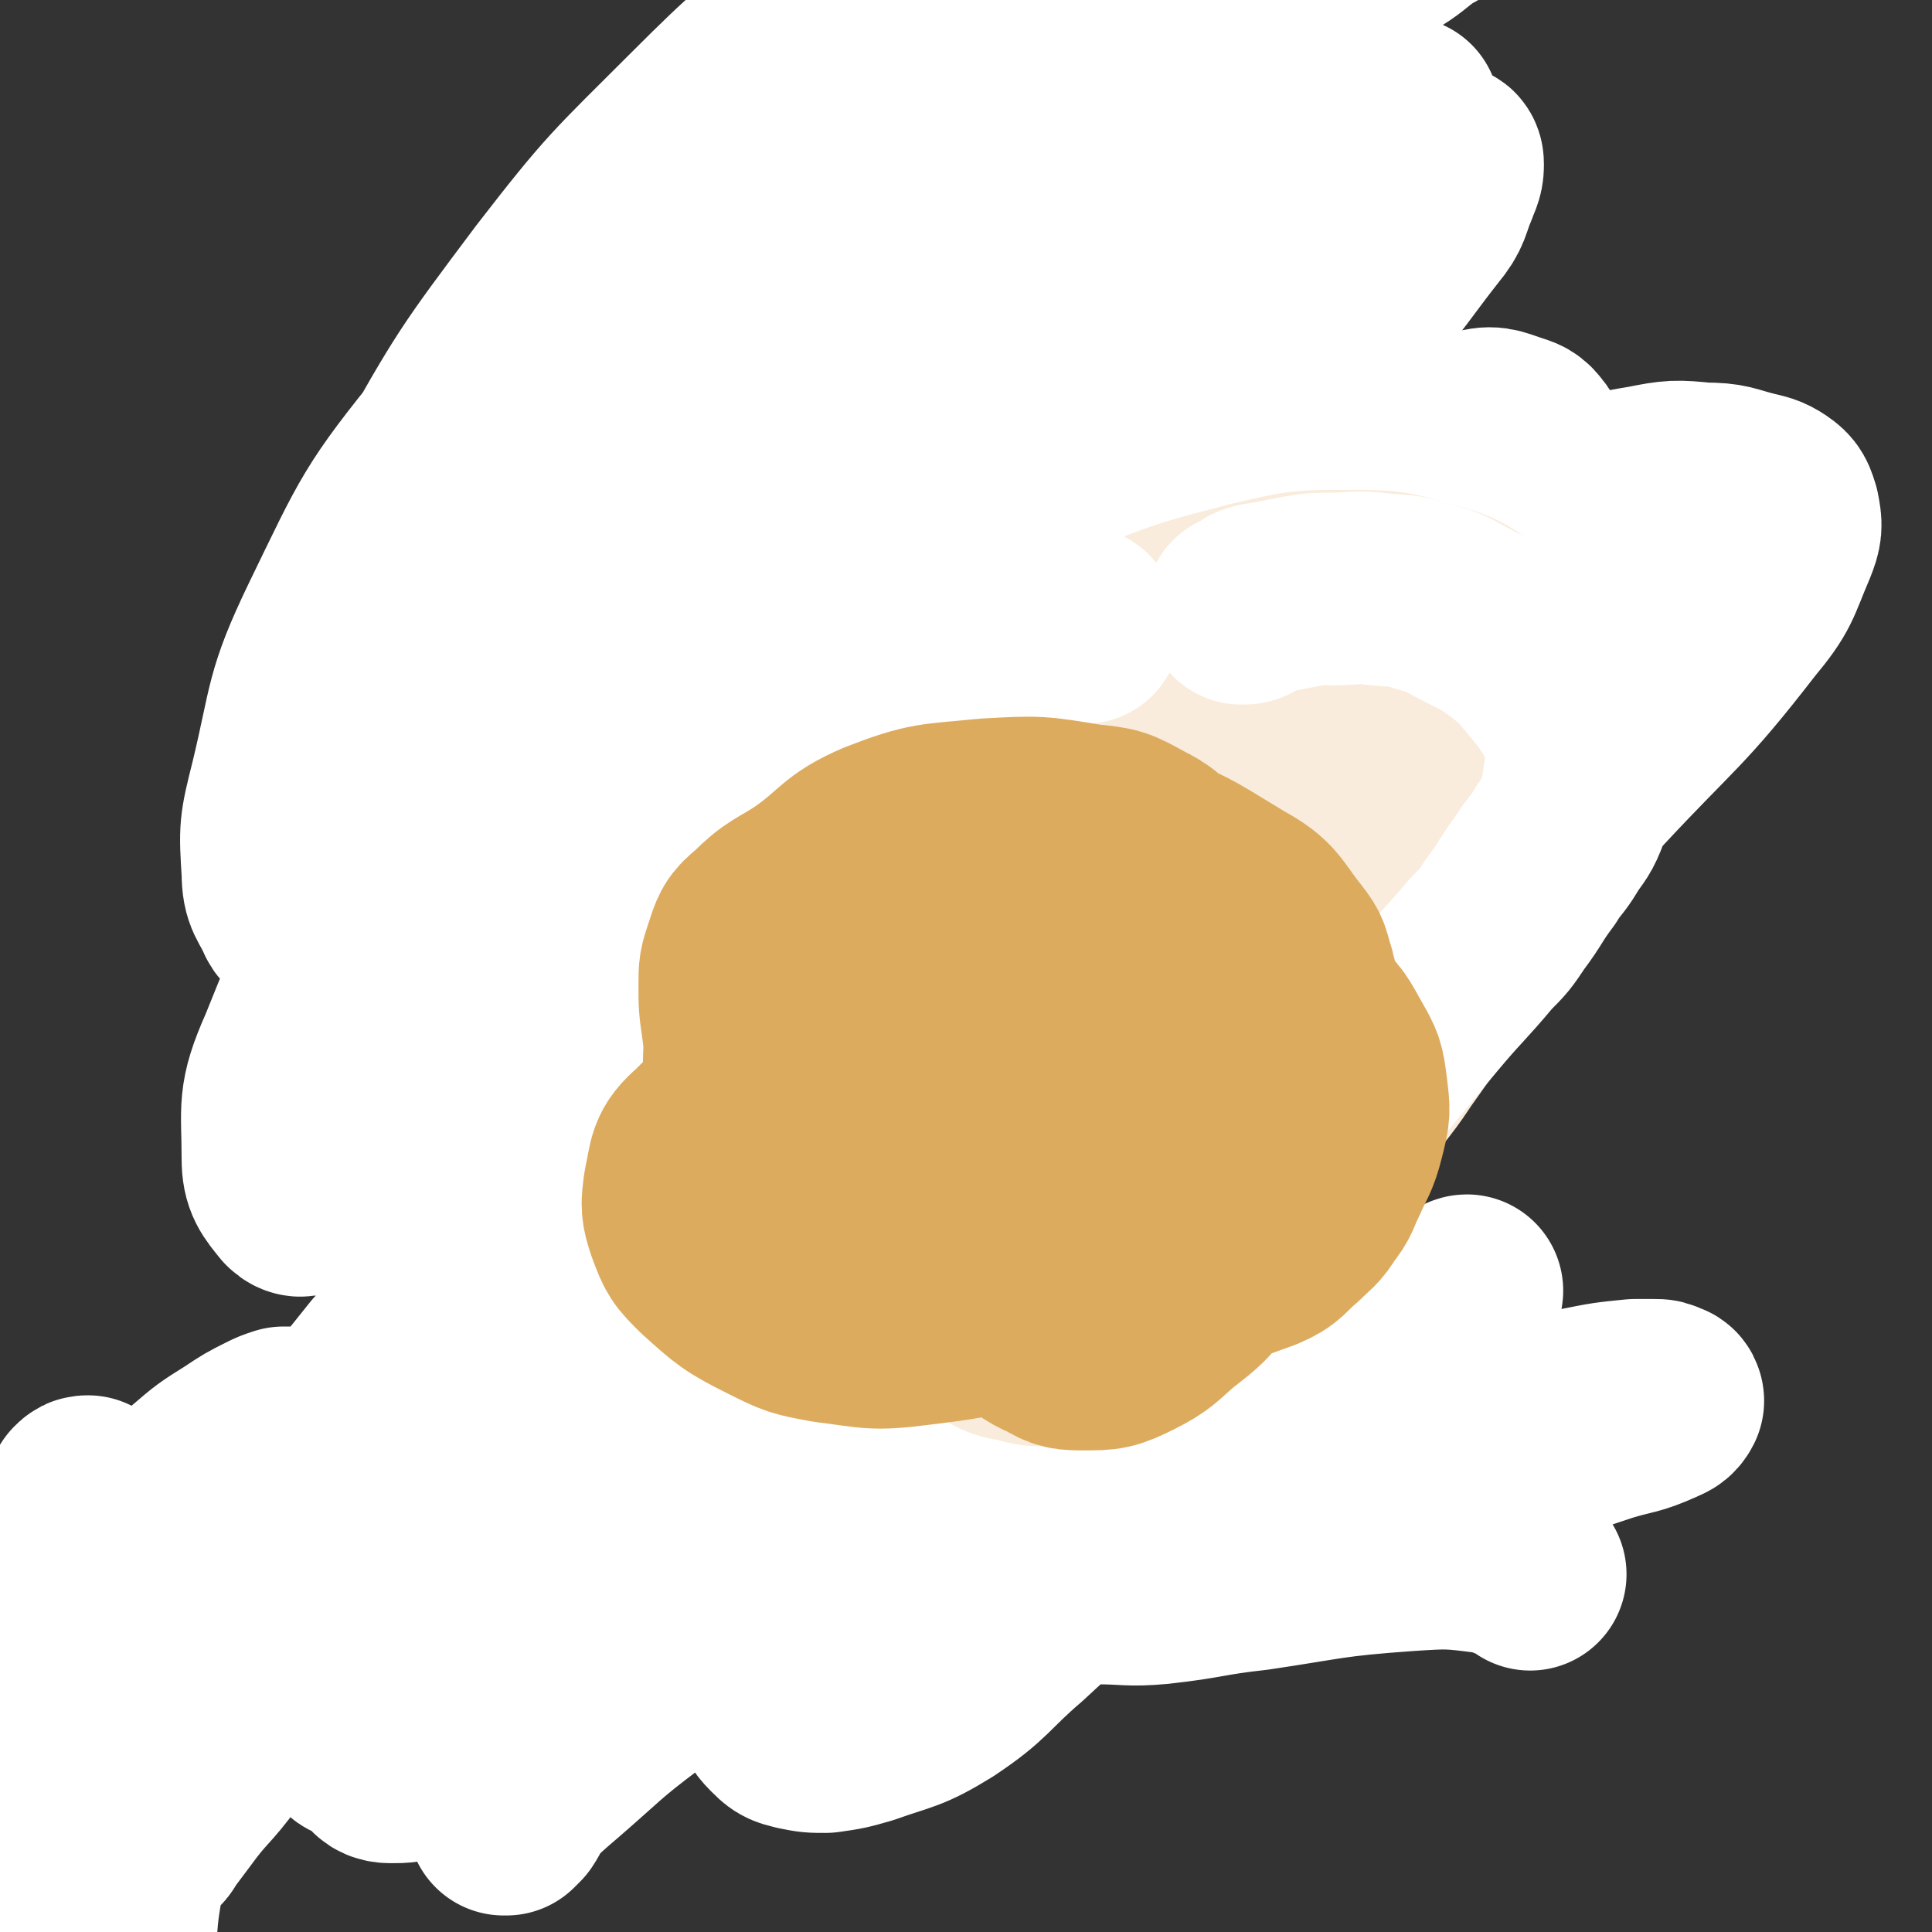
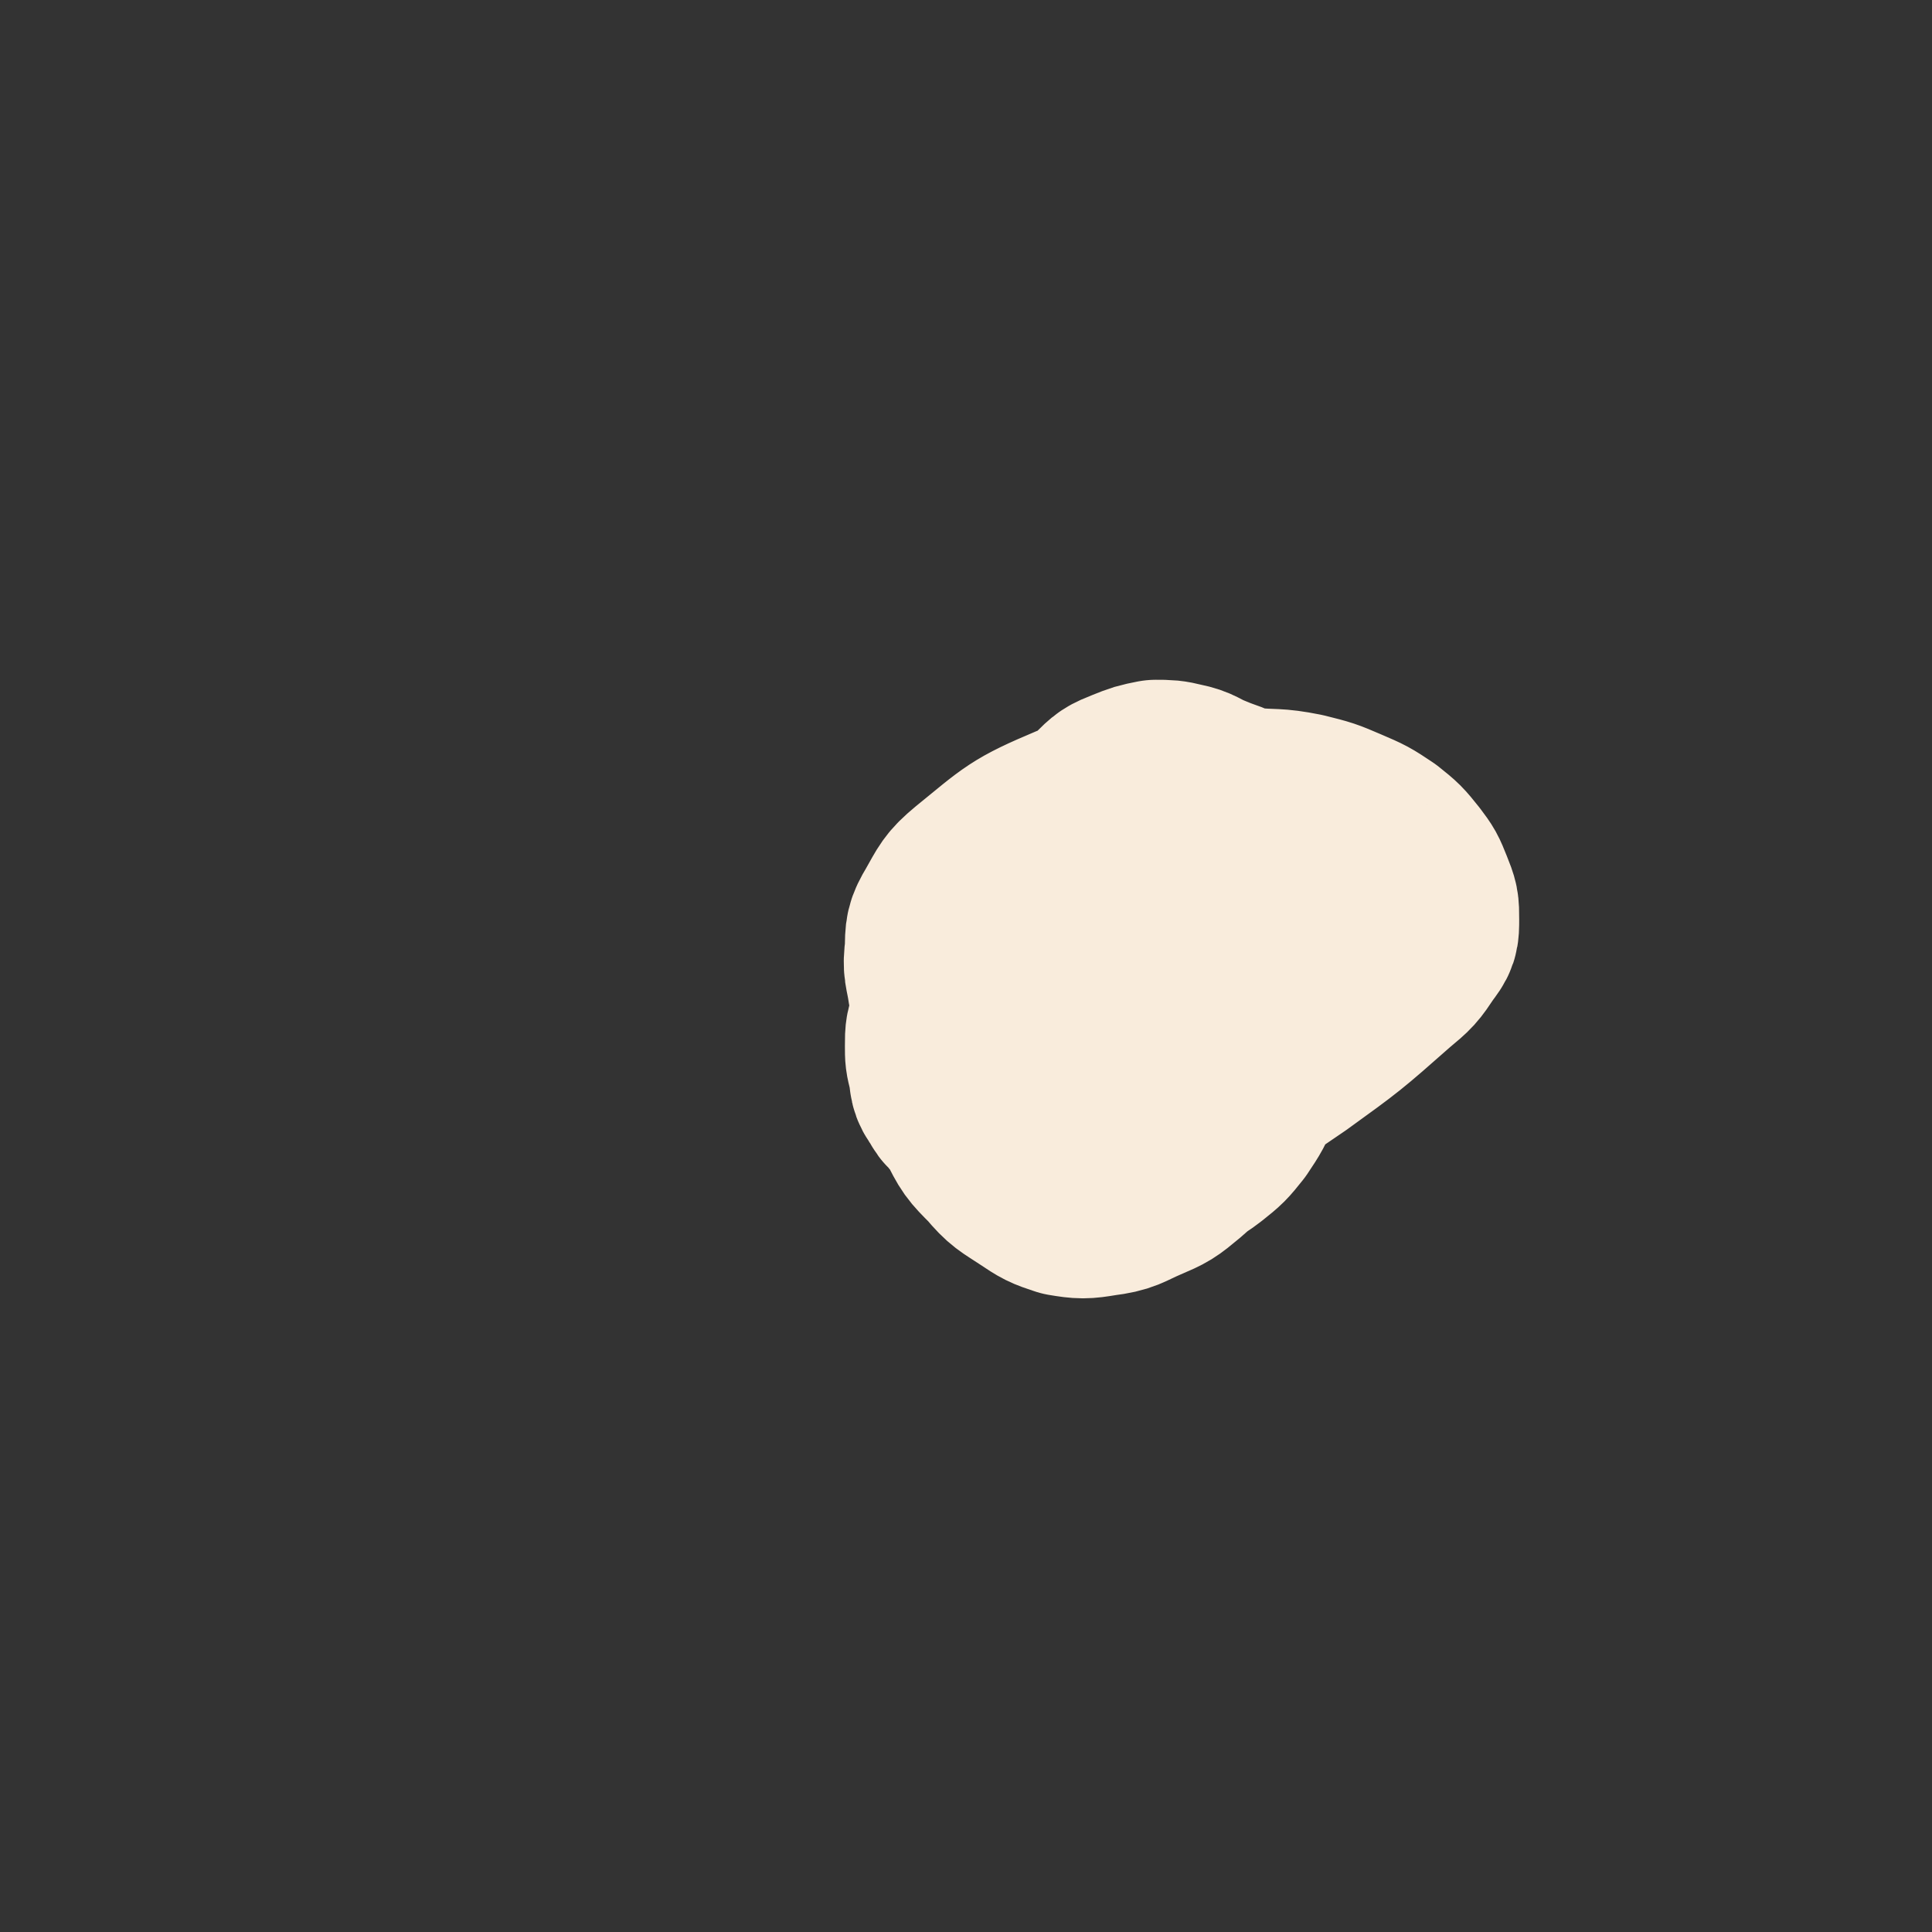
<svg xmlns="http://www.w3.org/2000/svg" viewBox="0 0 702 702" version="1.1">
  <rect x="0" y="0" width="702" height="702" fill="#333333" stroke="none" />
  <g fill="none" stroke="#FFFFFF" stroke-width="70" stroke-linecap="round" stroke-linejoin="round">
-     <path d="M556,572c-1,-1 -1,-1 -1,-1 -1,-1 -1,-1 -1,-1 -1,-1 -1,0 -3,-1 -4,-1 -4,-3 -9,-3 -15,-2 -16,-2 -31,-1 -28,2 -28,3 -55,7 -18,2 -17,3 -35,5 -11,1 -11,0 -23,0 -4,0 -5,0 -9,0 -1,0 -2,-1 -2,-1 0,0 1,0 2,0 5,-1 4,-2 9,-3 14,-4 15,-3 29,-7 29,-9 29,-10 58,-19 28,-9 28,-8 56,-16 21,-6 21,-6 42,-13 10,-3 10,-2 19,-6 2,-1 3,-1 4,-3 0,0 0,-1 -1,-1 -2,-1 -2,-1 -4,-1 -3,0 -4,0 -7,0 -10,1 -10,1 -20,3 -29,7 -29,7 -58,16 -26,9 -26,9 -51,20 -19,9 -19,9 -38,19 -4,2 -5,3 -8,6 -1,1 -1,2 0,2 1,0 2,0 3,-1 3,-1 3,-1 6,-3 4,-3 4,-3 8,-6 9,-9 9,-9 18,-18 18,-18 19,-18 37,-36 7,-6 6,-7 13,-13 5,-5 5,-5 11,-10 4,-4 5,-4 9,-8 3,-3 3,-3 6,-6 2,-1 2,-3 3,-3 0,0 0,1 -1,2 -2,2 -2,2 -5,4 -11,7 -11,7 -22,13 -30,18 -31,17 -61,36 -24,15 -24,15 -47,32 -16,12 -15,13 -31,25 -4,4 -5,3 -9,7 -1,1 -2,2 -2,3 0,0 1,0 2,-1 3,-1 3,-1 6,-3 6,-4 6,-5 11,-10 12,-13 12,-13 24,-27 15,-18 15,-19 30,-37 12,-13 12,-13 24,-26 8,-9 9,-8 17,-17 4,-4 4,-5 8,-9 2,-2 2,-2 5,-4 1,-1 2,-2 3,-2 1,0 0,1 0,2 -1,3 -1,3 -2,5 -2,5 -2,5 -5,9 -9,12 -10,12 -19,24 -15,19 -14,20 -30,38 -14,16 -14,16 -29,31 -15,15 -15,14 -30,28 -14,12 -13,14 -28,24 -13,8 -14,7 -28,12 -7,2 -7,2 -14,3 -5,0 -5,0 -10,-1 -4,-1 -4,-1 -7,-4 -3,-3 -3,-4 -4,-8 -2,-6 -3,-6 -3,-13 -1,-7 0,-7 1,-14 2,-8 2,-8 5,-16 4,-8 3,-9 9,-16 8,-11 9,-11 19,-21 16,-15 16,-15 34,-28 11,-8 12,-8 24,-14 13,-7 13,-7 27,-13 12,-6 12,-6 25,-12 11,-6 11,-6 23,-11 5,-2 5,-2 10,-4 2,-1 2,-1 5,-1 0,0 1,0 1,0 0,1 -1,1 -2,2 -2,2 -2,3 -4,4 -12,8 -13,6 -25,14 -39,26 -40,26 -78,53 -33,24 -32,25 -64,49 -26,19 -27,18 -53,38 -16,12 -16,13 -31,26 -7,6 -7,6 -13,12 -3,3 -3,3 -5,6 -1,1 -1,1 -1,2 0,0 1,0 1,0 1,-1 1,-1 2,-2 2,-3 2,-4 4,-7 5,-8 5,-8 10,-15 12,-17 12,-17 25,-33 19,-23 19,-23 39,-45 15,-16 15,-16 32,-31 14,-13 14,-13 30,-25 13,-10 13,-9 27,-18 10,-6 10,-5 20,-11 5,-3 5,-3 10,-7 4,-3 4,-3 8,-6 3,-2 3,-3 6,-5 1,-1 2,0 2,-1 0,0 0,-1 -1,-1 -1,0 -2,0 -3,1 -6,2 -6,2 -11,4 -22,10 -22,8 -43,20 -51,28 -51,28 -100,60 -30,20 -30,20 -58,44 -19,16 -18,18 -35,36 -6,6 -6,6 -10,13 -2,3 -2,4 -1,7 1,2 2,3 5,3 5,0 5,0 10,-2 9,-4 10,-5 18,-11 27,-20 26,-22 53,-42 45,-34 44,-35 90,-67 31,-21 32,-19 64,-38 21,-12 21,-11 42,-23 12,-7 12,-7 24,-14 4,-3 5,-2 9,-5 3,-1 3,-1 5,-3 1,-1 1,-2 1,-2 0,0 0,1 -1,1 -3,2 -3,2 -7,3 -16,7 -16,6 -32,13 -51,24 -52,23 -101,50 -42,24 -41,26 -82,52 -31,20 -32,18 -61,40 -17,13 -15,15 -30,29 -5,5 -5,5 -10,9 -2,1 -2,2 -4,2 -1,0 -2,0 -2,-1 0,-2 1,-3 2,-5 3,-7 3,-7 7,-13 13,-19 12,-20 27,-37 30,-33 30,-34 63,-64 31,-28 32,-28 66,-53 28,-21 27,-22 57,-39 21,-13 22,-11 45,-21 14,-6 15,-6 29,-12 10,-4 9,-5 19,-8 6,-2 6,-1 12,-2 2,0 2,-1 3,-1 0,0 0,1 0,1 -1,1 -1,1 -2,2 -6,4 -6,4 -13,7 -27,14 -27,13 -54,28 -51,29 -51,29 -102,59 -40,23 -40,22 -79,46 -25,16 -25,16 -48,34 -12,10 -12,10 -23,21 -4,4 -3,4 -6,8 -1,2 -1,2 -3,3 0,0 -1,0 -1,-1 0,-1 0,-1 1,-2 1,-2 2,-2 3,-4 4,-6 3,-6 7,-12 13,-19 11,-20 26,-37 29,-33 29,-33 61,-62 28,-25 29,-24 60,-47 27,-20 27,-21 56,-38 22,-13 23,-11 46,-21 14,-6 15,-5 29,-11 9,-4 9,-4 18,-9 3,-2 3,-2 5,-4 0,0 0,-1 0,-1 -1,0 -1,1 -2,1 -3,2 -3,2 -7,3 -14,6 -15,5 -29,12 -45,24 -46,23 -89,50 -39,25 -39,25 -76,53 -31,24 -32,23 -60,51 -23,23 -22,25 -42,51 -17,22 -17,22 -33,45 -11,16 -10,16 -21,32 -8,11 -9,10 -17,21 -3,4 -3,4 -6,8 -1,1 -1,2 -2,3 0,0 0,0 0,0 0,-1 0,-1 0,-2 0,-1 0,-2 0,-3 -1,-2 -1,-2 -2,-4 -2,-4 -1,-5 -3,-9 -3,-6 -3,-6 -6,-12 -3,-6 -3,-6 -6,-13 -3,-6 -3,-6 -6,-13 -2,-5 -2,-5 -3,-11 -1,-6 -1,-6 -1,-13 -1,-8 -1,-8 -1,-16 0,-8 0,-8 1,-16 0,-5 0,-5 1,-9 0,-2 0,-2 1,-4 1,-1 1,-1 2,-1 3,2 3,2 5,5 4,7 5,7 7,14 5,15 6,15 7,30 2,26 0,27 -1,53 -1,16 -1,16 -3,31 -1,13 -2,12 -3,25 -1,4 0,5 -1,9 0,3 0,3 -1,6 0,1 -1,1 -2,1 -1,0 -1,0 -2,-1 -2,-1 -2,-1 -3,-3 -2,-2 -2,-2 -3,-4 -2,-4 -2,-4 -3,-8 -2,-7 -2,-7 -2,-15 -1,-12 0,-12 0,-24 0,-16 0,-16 1,-31 1,-15 1,-15 4,-30 3,-13 3,-13 9,-25 5,-11 6,-11 13,-20 8,-10 8,-10 17,-18 7,-6 7,-6 15,-11 6,-4 6,-4 12,-7 2,-1 2,-1 5,-2 1,0 1,0 2,0 1,0 1,0 1,0 1,1 1,1 1,3 1,3 1,3 1,6 1,6 1,6 1,12 1,8 0,9 1,17 1,9 1,9 2,18 1,8 1,8 3,15 1,7 1,7 3,13 1,4 2,4 4,8 1,2 1,2 1,4 0,0 0,0 0,0 1,-1 1,-1 1,-2 1,-2 1,-3 2,-5 6,-11 5,-12 12,-22 22,-32 21,-34 46,-63 20,-23 22,-21 44,-42 16,-15 16,-15 33,-30 8,-8 8,-8 17,-15 4,-4 4,-3 8,-7 3,-3 3,-3 5,-6 3,-3 3,-3 5,-6 2,-2 3,-2 4,-5 0,-1 0,-2 -1,-3 -2,-2 -2,-2 -5,-2 -4,0 -5,0 -9,1 -10,2 -10,2 -20,6 -23,10 -23,10 -45,22 -27,16 -27,15 -52,34 -15,12 -14,13 -28,27 -4,5 -4,5 -8,10 -1,2 -3,3 -2,5 0,1 2,1 4,1 5,0 6,0 11,-1 14,-3 15,-1 28,-8 35,-19 37,-18 68,-44 34,-29 31,-32 61,-65 29,-32 29,-32 57,-64 24,-28 26,-27 48,-57 17,-24 16,-25 29,-51 9,-18 6,-20 15,-38 6,-12 7,-11 14,-23 5,-8 4,-9 9,-17 2,-4 2,-4 5,-7 2,-2 2,-2 4,-4 2,-1 2,-2 4,-2 1,0 2,0 3,1 2,2 1,2 2,5 1,4 2,5 1,9 -3,17 -1,18 -8,34 -17,36 -18,36 -40,70 -26,41 -28,39 -55,79 -24,36 -24,37 -46,74 -15,25 -14,26 -29,51 -6,11 -7,10 -14,21 -2,2 -2,4 -3,5 0,0 0,-1 1,-2 3,-3 4,-2 7,-5 6,-5 6,-5 11,-11 15,-18 14,-18 28,-36 27,-35 27,-35 54,-69 25,-32 24,-33 50,-63 25,-28 25,-29 52,-54 21,-20 22,-19 45,-36 14,-11 14,-12 29,-20 11,-6 11,-6 23,-8 10,-2 11,-2 21,-1 9,0 9,1 17,3 4,1 5,1 8,3 3,2 3,3 4,6 1,5 1,6 -1,11 -6,14 -5,15 -15,27 -24,31 -26,30 -53,59 -23,24 -24,23 -48,47 -21,21 -20,22 -42,42 -15,14 -16,14 -32,27 -4,3 -4,3 -8,6 0,0 -1,0 -1,0 1,-3 1,-3 3,-6 3,-4 4,-4 6,-8 8,-13 6,-14 14,-27 22,-38 22,-39 46,-76 18,-26 18,-26 38,-51 12,-16 13,-16 26,-31 4,-4 4,-4 9,-8 2,-2 2,-2 5,-3 1,0 2,0 2,0 1,1 0,1 0,2 0,3 0,3 0,5 0,4 0,4 -1,7 -4,9 -4,9 -10,17 -22,31 -23,30 -46,60 -21,27 -21,27 -42,54 -17,21 -17,21 -35,42 -8,10 -8,10 -16,19 -2,2 -3,4 -4,4 -1,0 -1,-2 0,-3 1,-4 2,-4 4,-8 6,-11 6,-11 11,-22 16,-32 16,-32 31,-65 13,-26 12,-27 25,-53 11,-21 12,-21 23,-42 8,-14 8,-14 15,-28 2,-5 2,-5 3,-11 1,-3 1,-4 1,-7 0,-3 1,-4 -1,-6 -2,-3 -3,-3 -6,-4 -6,-2 -7,-3 -13,-1 -16,4 -17,5 -31,13 -45,27 -47,25 -88,57 -38,29 -38,31 -70,66 -30,33 -29,34 -55,71 -17,24 -16,26 -32,51 -8,12 -9,12 -16,24 -3,5 -3,5 -4,10 0,1 1,2 2,2 2,-1 2,-2 4,-4 5,-5 5,-4 9,-10 11,-18 11,-18 21,-37 28,-50 26,-51 55,-101 23,-39 23,-39 49,-77 21,-31 21,-30 44,-60 18,-23 17,-24 37,-46 15,-17 16,-16 33,-31 12,-11 13,-10 25,-20 3,-2 3,-4 6,-5 1,0 1,1 1,2 0,3 -1,4 -2,7 -3,7 -2,8 -7,14 -15,19 -14,21 -33,37 -41,35 -45,30 -86,64 -44,36 -44,37 -85,76 -36,35 -36,36 -70,73 -23,26 -24,25 -45,53 -12,16 -12,17 -22,35 -4,7 -3,8 -7,15 -1,2 -2,3 -2,3 0,0 1,-1 2,-3 2,-4 2,-4 4,-8 6,-12 7,-11 13,-23 21,-39 19,-40 41,-78 24,-43 23,-44 51,-84 25,-35 25,-35 55,-66 24,-25 26,-23 53,-45 22,-17 22,-17 45,-33 19,-13 21,-12 40,-25 14,-10 13,-11 27,-21 5,-4 5,-3 10,-7 1,-1 2,-2 2,-3 0,0 -1,0 -1,0 -4,2 -3,2 -7,4 -17,8 -18,6 -35,15 -64,36 -67,33 -127,75 -61,43 -61,43 -116,94 -43,40 -44,41 -79,87 -23,30 -24,31 -38,66 -8,18 -6,20 -6,39 0,7 2,9 6,14 2,2 3,1 6,0 4,-1 4,-2 7,-5 5,-5 5,-6 8,-12 9,-17 8,-17 16,-34 23,-49 21,-50 45,-98 24,-46 23,-47 51,-90 27,-42 27,-42 58,-80 22,-28 23,-28 49,-52 19,-18 20,-18 41,-33 19,-14 20,-14 40,-26 22,-13 22,-14 45,-25 17,-9 18,-8 36,-15 5,-2 6,-2 11,-2 1,0 2,0 2,1 0,2 0,2 -1,4 -1,2 -2,2 -4,3 -7,5 -7,6 -14,10 -28,17 -30,14 -57,32 -71,47 -74,44 -140,97 -46,37 -46,39 -85,84 -29,33 -31,33 -51,72 -14,26 -12,28 -17,57 -3,20 -2,20 1,40 1,11 3,11 7,22 1,3 1,3 3,5 1,1 1,2 2,1 1,-1 1,-2 1,-4 1,-3 1,-3 1,-7 1,-11 0,-11 2,-22 8,-38 7,-38 19,-75 13,-41 13,-41 31,-80 18,-38 18,-38 41,-73 19,-29 19,-29 42,-54 18,-20 18,-20 39,-37 18,-15 19,-14 38,-28 14,-11 14,-11 28,-22 11,-9 11,-8 21,-18 3,-3 3,-3 5,-7 1,-1 2,-2 1,-3 0,-1 -2,0 -3,0 -5,1 -5,1 -9,3 -27,12 -28,9 -53,25 -62,39 -64,38 -121,84 -45,37 -46,38 -83,83 -26,32 -26,34 -44,71 -13,27 -11,29 -18,58 -4,16 -4,16 -3,32 0,8 2,8 5,15 1,2 2,2 4,3 2,0 3,0 4,-1 2,-2 1,-2 2,-5 1,-4 1,-4 1,-8 1,-9 -1,-9 1,-18 5,-26 3,-27 12,-52 18,-46 18,-47 42,-90 22,-39 23,-39 51,-75 27,-34 28,-33 58,-65 20,-21 21,-21 42,-41 11,-10 10,-11 22,-20 3,-3 4,-2 8,-4 1,0 1,-1 1,-1 0,0 0,1 0,2 -1,1 -1,1 -2,2 -2,2 -2,2 -3,5 -2,3 -1,4 -3,7 -6,9 -6,9 -12,18 -22,29 -21,29 -44,57 -22,26 -23,26 -47,51 -23,25 -24,24 -47,49 -17,19 -17,19 -33,39 -10,13 -10,13 -19,26 -3,5 -2,5 -4,10 -1,2 0,3 -1,5 0,0 0,0 0,0 1,-1 1,-1 1,-2 1,-3 1,-3 2,-7 1,-6 0,-6 2,-12 3,-14 1,-15 8,-27 22,-39 22,-39 49,-75 24,-31 25,-31 53,-59 23,-23 23,-22 48,-42 17,-13 17,-14 37,-24 16,-8 17,-7 34,-12 14,-4 14,-5 29,-7 12,-2 13,-2 25,-2 6,0 6,0 11,2 4,1 4,1 8,4 4,3 5,3 8,8 3,5 3,6 4,12 1,6 0,7 -1,13 -2,7 -2,7 -5,14 -3,8 -4,7 -7,15 -3,7 -3,7 -5,14 -1,5 -1,5 -2,10 -1,3 -1,3 -1,7 0,3 0,3 0,6 0,3 0,3 1,5 0,2 0,2 1,4 0,2 0,2 1,3 1,2 1,2 2,4 2,3 1,3 3,6 2,3 3,2 6,5 2,2 2,2 4,5 1,1 1,1 2,3 1,1 1,2 1,3 1,2 1,2 1,3 1,2 0,2 1,3 1,2 1,1 2,3 1,3 0,4 1,7 1,4 1,4 2,8 1,4 0,4 1,8 1,5 1,4 2,9 1,4 0,4 1,8 0,4 1,3 1,7 0,3 0,4 0,7 0,3 -1,2 -1,5 0,2 0,2 0,4 0,3 0,3 0,5 0,2 0,2 0,3 0,2 0,2 0,4 0,3 0,3 0,5 0,4 0,4 0,7 0,5 0,5 -1,10 -1,6 -1,6 -2,11 -1,6 -2,6 -3,12 -2,7 -1,7 -3,14 -2,7 -2,7 -5,13 -2,7 -3,6 -5,13 -3,7 -2,7 -5,14 -2,6 -3,6 -5,12 -2,5 -1,6 -3,11 -1,5 -2,4 -3,9 -1,5 0,6 -1,11 0,4 0,4 -1,8 0,4 0,4 -1,8 0,3 -1,3 -1,6 0,3 0,4 0,7 0,4 0,4 0,7 0,3 0,3 0,6 0,3 1,3 1,6 0,2 0,2 0,4 0,3 1,2 1,5 0,1 0,2 0,3 0,1 1,1 1,2 0,1 0,1 0,2 0,1 0,1 1,2 0,1 1,0 1,1 0,1 0,1 0,2 0,2 0,2 1,3 0,1 1,1 1,2 1,1 1,1 1,2 0,0 0,1 0,1 0,1 0,1 0,2 0,0 1,0 1,0 0,0 0,1 0,1 0,0 0,0 -1,0 0,0 -1,0 -1,0 0,0 0,-1 0,-1 0,0 0,0 -1,0 0,0 0,0 0,0 0,0 0,-1 0,-1 0,0 -1,0 -1,0 0,0 0,-1 0,-1 0,0 -1,0 -1,0 -1,0 0,0 -1,-1 0,0 0,0 -1,-1 0,0 0,-1 -1,-1 0,0 -1,0 -1,0 -1,0 0,-1 -1,-1 0,0 0,0 -1,0 0,0 0,0 -1,0 0,0 0,0 -1,0 0,0 0,0 -1,0 0,0 -1,0 -1,0 0,0 0,0 0,-1 0,0 0,-1 0,-1 0,0 0,0 -1,0 0,0 0,0 0,0 0,0 0,0 0,0 -1,-1 0,0 0,0 0,0 0,0 0,0 0,0 0,0 0,0 -1,-1 0,0 0,0 0,0 0,0 0,0 0,0 0,0 0,0 -1,-1 0,0 0,0 0,0 0,0 0,0 0,0 0,0 -1,0 0,0 0,0 0,0 0,0 0,0 -1,0 -1,0 -1,0 -2,0 0,0 0,0 -1,0 0,0 0,0 -1,0 0,0 0,0 -1,0 0,0 0,0 -1,0 0,0 0,0 -1,0 0,0 0,0 -1,0 0,0 0,0 -1,0 0,0 0,0 -1,0 0,0 0,0 -1,0 0,0 0,0 -1,0 0,0 0,0 -1,0 0,0 0,0 -1,0 0,0 0,0 0,0 0,0 0,0 0,0 -1,-1 0,0 0,0 0,0 0,0 0,0 0,0 0,0 0,0 -1,-1 0,0 0,0 0,0 0,0 0,0 0,0 0,0 0,0 -1,-1 0,0 0,0 0,0 0,0 0,0 0,0 0,0 0,0 -1,-1 0,0 0,0 0,0 0,0 -1,0 0,0 0,0 0,0 0,0 0,0 0,0 -1,-1 -1,0 -1,0 0,0 -1,0 -1,-1 0,0 0,-1 0,-1 0,0 0,0 -1,0 0,0 0,0 -1,0 0,0 0,0 -1,0 0,0 -1,0 -1,0 0,0 0,-1 0,-1 0,0 -1,0 -1,0 -1,0 -1,0 -1,-1 0,0 0,-1 0,-1 0,0 -1,0 -1,0 0,0 1,0 1,0 0,0 0,-1 0,-1 0,0 1,0 1,0 0,0 -1,0 -1,0 0,0 0,-1 0,-1 0,0 -1,0 -1,0 0,0 0,-1 0,-1 0,0 -1,0 -1,0 0,0 1,0 1,0 0,0 0,0 -1,0 0,0 0,0 -1,0 0,0 0,0 0,0 0,0 0,0 0,0 -1,-1 0,0 0,0 0,0 0,0 0,0 0,0 0,0 -1,0 0,0 0,0 0,0 0,0 0,0 0,0 -1,-1 0,0 0,0 0,0 0,0 0,0 0,0 0,0 0,0 -1,-1 0,-1 0,-1 0,0 0,0 0,-1 0,0 0,0 0,0 0,0 0,0 0,0 -1,-1 0,0 0,0 0,0 0,0 0,0 0,0 0,0 0,0 -1,-1 0,0 0,0 0,0 0,0 0,0 0,0 0,0 0,0 -1,-1 0,0 0,0 0,0 0,0 0,0 1,0 1,0 2,0 1,0 1,0 2,0 2,0 2,0 3,1 3,1 2,2 5,3 2,1 2,1 4,2 2,1 2,0 4,1 2,1 2,1 3,2 0,0 0,1 0,1 -1,0 -1,0 -2,-1 -1,0 -1,0 -2,-1 -1,0 -1,0 -2,-1 -1,-1 0,-1 -1,-2 0,-1 0,-1 -1,-2 0,-1 -1,0 -1,-1 -1,-1 0,-1 -1,-2 0,-1 -1,0 -1,-1 -1,-1 0,-1 -1,-2 -1,-1 -1,-1 -2,-2 0,0 0,-1 -1,-1 -1,0 -1,0 -2,0 0,0 0,-1 0,-1 0,-1 -1,0 -1,-1 0,0 0,-1 0,-1 0,-1 -1,0 -1,-1 0,0 0,-1 0,-1 0,-1 0,0 -1,-1 0,0 -1,0 -1,-1 0,0 0,-1 0,-1 0,-1 0,-1 1,-1 1,-1 1,0 2,-1 1,0 0,-1 1,-1 1,-1 1,0 2,-1 0,0 0,0 0,0 1,0 1,0 2,-1 0,0 0,0 0,-1 0,0 0,-1 0,-1 0,-1 1,0 1,-1 0,0 0,0 0,0 0,0 0,0 0,-1 0,0 0,0 0,0 1,0 1,0 1,0 0,0 0,1 0,1 0,0 0,0 0,0 0,0 0,0 0,-1 0,0 0,0 0,0 0,0 0,0 0,0 -1,-1 0,0 0,0 0,0 0,1 0,1 0,1 1,1 1,1 1,1 0,1 1,1 0,0 1,0 1,0 1,0 1,0 1,0 0,0 0,0 0,-1 0,0 0,0 0,-1 0,0 0,-1 0,-1 0,0 0,0 -1,0 0,0 0,0 -1,0 0,0 0,0 -1,0 0,0 0,0 -1,0 0,0 0,0 -1,0 0,0 0,0 -1,0 0,0 0,0 -1,0 0,0 0,0 -1,0 0,0 0,0 -1,0 0,0 0,0 -1,0 0,0 0,0 0,0 -1,0 -1,0 -2,0 0,0 0,0 0,0 -1,0 -1,0 -2,0 0,0 0,0 0,0 0,0 0,0 0,0 -1,-1 0,0 0,0 0,0 0,0 0,0 0,0 0,0 0,0 -1,-1 0,0 0,0 0,0 0,0 -1,0 0,0 0,0 -1,0 0,0 0,0 0,0 0,0 0,0 0,0 -1,-1 0,0 0,0 0,0 0,0 0,0 0,0 0,0 0,0 -1,-1 0,0 0,0 0,0 0,0 0,0 0,0 0,0 0,0 -1,-1 0,0 0,0 0,0 0,0 -1,0 0,0 0,0 0,0 0,0 0,0 0,-1 0,0 0,0 0,0 0,0 0,0 0,0 -1,-1 -1,0 -1,0 0,0 0,0 -1,0 0,0 -1,0 -1,0 0,0 0,0 0,-1 0,0 0,-1 0,-1 0,0 0,0 -1,0 0,0 0,0 0,0 0,0 0,0 0,0 -1,-1 -1,0 -1,0 0,0 0,0 0,0 0,0 0,0 0,0 -1,-1 0,0 0,0 0,0 0,0 0,0 0,0 0,0 0,-1 0,-1 0,-1 0,-2 0,-1 0,-1 0,-2 0,-1 0,-1 0,-2 1,-1 1,-1 2,-2 1,-1 1,-1 2,-2 0,-1 0,-1 0,-2 0,-1 0,-1 1,-1 0,0 1,0 1,0 1,0 1,0 1,0 0,0 0,-1 0,-1 0,0 1,0 1,0 0,0 0,-1 0,-1 0,0 1,0 1,0 0,0 0,0 0,0 0,0 0,-1 0,-1 0,0 1,0 1,0 0,0 0,0 0,0 1,0 0,-1 1,-1 2,0 2,0 4,0 2,0 2,0 4,0 1,0 1,-1 2,-1 1,0 1,0 2,0 1,0 1,0 2,0 1,0 1,0 2,0 1,0 1,-1 2,-1 1,0 1,0 2,0 1,0 1,0 2,-1 1,-1 1,-1 2,-2 2,-2 2,-1 4,-3 3,-2 2,-3 5,-5 4,-4 4,-3 8,-7 6,-5 5,-5 11,-10 8,-6 8,-6 16,-11 5,-3 6,-3 11,-6 4,-2 3,-2 7,-4 2,-1 2,0 4,-1 1,-1 1,-1 2,-2 1,-1 0,-1 1,-2 0,-1 1,0 1,-1 0,0 0,-1 0,-1 0,-1 1,0 1,-1 0,0 0,-1 0,-1 0,0 0,0 -1,0 0,0 0,0 0,0 0,0 0,0 -1,0 0,0 0,0 -1,0 0,0 0,0 0,0 0,0 -1,0 -1,0 -1,0 0,1 -1,1 0,0 0,0 -1,0 0,0 0,0 0,0 0,0 0,0 0,0 -1,-1 -1,0 -1,0 0,0 0,0 0,0 0,0 0,0 0,0 -1,-1 0,0 0,0 0,0 0,0 0,0 0,0 0,0 0,0 -1,-1 0,0 0,0 0,0 0,0 0,-1 0,0 0,0 0,-1 0,0 0,0 0,-1 0,0 0,-1 0,-1 0,-1 1,0 1,-1 0,0 0,-1 0,-1 0,0 1,0 1,0 0,0 0,0 0,-1 0,0 0,-1 0,-1 0,0 1,0 1,0 0,0 0,0 0,-1 0,0 0,0 0,-1 0,0 0,0 0,-1 0,0 0,0 0,0 0,0 0,0 0,0 -1,-1 0,-1 0,-1 0,0 0,0 0,0 0,0 0,-1 0,-1 0,0 1,0 1,0 0,0 0,0 0,0 0,0 0,0 0,0 -1,-1 0,-1 0,-1 0,0 0,0 0,0 0,0 0,0 0,0 -1,-1 0,0 0,0 0,0 0,0 0,-1 0,0 0,0 0,0 0,0 0,0 0,-1 0,0 0,0 0,0 0,0 0,0 0,0 -1,-1 0,0 0,0 0,0 0,0 0,-1 0,0 0,0 0,0 0,0 0,0 0,-1 0,0 0,0 0,0 0,0 0,0 0,0 -1,-1 0,-1 0,-1 0,0 0,0 0,0 0,0 0,0 0,0 -1,-1 0,0 0,0 0,0 0,0 0,0 0,0 0,0 0,0 -1,-1 0,0 0,0 0,0 0,0 0,0 0,0 0,0 0,0 -1,-1 0,0 0,0 0,0 0,0 0,0 0,0 0,0 0,0 -1,-1 0,0 0,0 0,0 0,0 0,0 0,0 0,0 0,0 -1,-1 0,0 0,0 0,0 0,0 0,0 0,0 0,0 0,0 -1,-1 0,0 0,0 0,0 0,0 0,0 0,0 0,0 0,0 -1,-1 0,0 0,0 0,0 0,0 0,0 0,0 0,0 0,0 -1,-1 0,0 0,0 0,0 0,0 0,0 0,0 0,0 0,0 -1,-1 0,0 0,0 0,0 0,0 0,0 0,0 0,0 0,0 -1,-1 0,0 0,0 0,0 0,0 0,0 0,0 0,0 0,0 -1,-1 0,0 0,0 0,0 0,0 0,0 0,0 0,0 0,0 -1,-1 0,0 0,0 0,0 0,0 0,0 0,0 0,0 0,0 -1,-1 0,0 0,0 0,0 0,0 0,0 0,0 0,0 0,-1 0,0 0,0 0,-1 0,0 0,0 0,-1 0,-1 0,-1 0,-2 0,0 0,0 0,-1 0,-1 0,-1 0,-2 0,-1 0,-1 0,-2 0,-1 0,-1 0,-2 1,-1 1,-1 2,-2 1,-1 2,-1 3,-2 2,-1 2,-2 4,-3 2,-2 3,-1 5,-3 2,-1 2,-1 4,-3 2,-1 2,-2 4,-3 1,-1 2,-1 3,-2 2,-1 2,-1 3,-2 2,-1 1,-2 3,-3 1,-1 1,0 2,-1 2,-1 2,-1 4,-2 2,-1 2,-1 3,-2 2,-1 1,-1 3,-2 2,-1 3,-1 5,-2 3,-1 3,-1 6,-3 2,-1 2,-1 4,-2 " />
-   </g>
+     </g>
  <g fill="none" stroke="#F9ECDC" stroke-width="70" stroke-linecap="round" stroke-linejoin="round">
    <path d="M412,325c-1,-1 -1,-1 -1,-1 -1,-1 -1,0 -2,0 -1,1 -2,0 -3,1 -3,1 -4,1 -6,3 -7,6 -7,6 -12,13 -5,7 -5,7 -8,15 -3,8 -3,8 -4,16 0,6 0,7 2,13 2,6 2,6 6,11 3,4 3,5 7,7 5,3 6,3 12,3 7,0 7,-1 14,-3 8,-3 8,-3 15,-7 7,-4 7,-4 14,-8 6,-4 7,-4 12,-9 5,-4 5,-5 8,-10 3,-5 3,-5 4,-11 1,-5 2,-5 1,-10 0,-4 -1,-4 -3,-8 -2,-4 -2,-5 -6,-7 -5,-4 -6,-3 -12,-5 -9,-2 -9,-4 -18,-3 -19,2 -20,2 -38,8 -19,7 -19,8 -36,18 -6,4 -5,5 -9,10 -3,4 -3,4 -5,9 -2,5 -2,5 -2,10 0,4 0,4 1,8 1,5 0,5 3,9 2,4 3,4 7,6 9,4 9,4 19,5 12,1 12,2 24,-1 19,-4 19,-6 38,-13 7,-2 7,-2 13,-5 5,-2 5,-2 9,-5 4,-3 5,-3 8,-6 3,-3 3,-3 5,-7 2,-4 3,-4 3,-9 1,-5 0,-6 -1,-11 -1,-5 -1,-5 -3,-9 -2,-3 -3,-3 -6,-5 -4,-2 -4,-2 -9,-3 -6,-1 -6,-1 -12,0 -10,1 -10,1 -19,3 -9,2 -9,2 -17,5 -6,2 -7,1 -12,5 -4,2 -4,3 -6,7 -1,3 0,4 0,7 0,4 0,4 1,8 1,5 1,5 3,9 2,6 2,6 4,11 2,6 2,6 5,11 3,6 3,6 6,11 2,4 2,4 5,7 3,3 3,3 6,4 3,1 3,1 6,1 3,0 3,-1 6,-2 4,-2 4,-2 8,-5 5,-4 5,-4 9,-9 4,-6 4,-6 7,-13 4,-9 5,-9 8,-19 3,-9 3,-9 5,-19 1,-9 1,-9 1,-18 0,-7 0,-7 -1,-14 -1,-5 -1,-6 -4,-10 -3,-4 -4,-3 -9,-5 -6,-2 -6,-2 -13,-3 -8,-1 -9,-2 -17,-1 -13,1 -14,0 -26,4 -19,6 -19,7 -36,17 -6,3 -5,4 -9,10 -3,5 -3,6 -5,12 -2,8 -2,8 -2,16 0,8 0,9 2,17 2,8 2,9 6,16 4,7 4,7 10,12 6,5 6,5 13,7 7,2 7,2 14,2 7,0 8,0 15,-2 8,-2 8,-3 15,-7 6,-4 6,-5 11,-10 6,-7 7,-7 12,-15 8,-11 8,-11 14,-23 4,-8 4,-8 7,-16 2,-8 2,-8 3,-17 0,-7 0,-8 -1,-15 -1,-5 -1,-6 -4,-10 -3,-4 -4,-4 -9,-6 -5,-3 -5,-3 -11,-4 -9,-2 -9,-2 -18,-1 -17,2 -18,0 -34,6 -19,8 -19,9 -35,22 -6,5 -6,6 -10,13 -3,5 -3,6 -3,12 -1,7 0,7 1,14 2,8 1,8 5,15 4,8 5,9 11,15 6,6 6,6 14,10 6,3 7,4 14,5 8,2 8,2 16,1 9,-1 9,-1 18,-4 8,-3 8,-3 16,-7 8,-4 8,-3 15,-8 6,-4 6,-4 10,-9 5,-6 4,-7 7,-14 3,-8 3,-8 4,-16 1,-8 1,-8 0,-16 -1,-8 -1,-9 -5,-16 -5,-7 -6,-7 -13,-12 -6,-5 -6,-6 -14,-8 -8,-3 -8,-2 -17,-2 -9,0 -9,-1 -18,1 -10,2 -11,2 -20,7 -11,5 -12,5 -21,13 -7,5 -7,6 -11,13 -5,8 -5,9 -7,18 -2,9 -1,9 0,18 1,8 1,8 4,15 3,6 3,6 8,11 5,5 5,5 12,8 6,2 7,3 13,2 11,-1 11,-2 22,-5 11,-4 11,-4 22,-9 11,-6 11,-6 21,-13 12,-8 12,-8 22,-18 5,-5 5,-5 8,-11 3,-4 4,-4 4,-9 1,-5 0,-5 -2,-10 -2,-6 -2,-6 -6,-11 -4,-6 -4,-6 -10,-11 -6,-5 -6,-5 -13,-9 -6,-4 -6,-3 -13,-6 -5,-2 -5,-3 -10,-4 -4,-1 -5,-1 -9,-1 -5,1 -5,1 -10,3 -5,2 -5,2 -9,6 -5,5 -6,5 -10,11 -5,7 -5,7 -9,15 -4,10 -4,10 -7,20 -3,11 -3,11 -4,22 -1,9 -1,10 0,19 1,9 2,9 4,17 2,7 2,7 4,13 2,4 1,5 4,8 2,3 2,3 5,4 4,1 4,1 8,0 7,-1 7,0 14,-3 10,-4 10,-4 20,-10 20,-12 20,-12 39,-25 18,-13 18,-13 35,-28 6,-5 6,-5 10,-11 3,-4 3,-4 3,-9 0,-5 0,-5 -2,-10 -2,-5 -2,-5 -5,-9 -4,-5 -4,-5 -9,-9 -6,-4 -6,-4 -13,-7 -7,-3 -7,-3 -15,-5 -10,-2 -10,-1 -20,-2 -9,0 -9,-1 -18,0 -8,0 -8,0 -16,2 -8,1 -8,1 -15,4 -7,3 -8,3 -14,7 -10,7 -10,7 -19,16 -7,6 -7,6 -12,14 -5,7 -6,8 -9,16 -3,9 -3,9 -4,18 -1,9 -1,10 1,19 2,9 2,10 6,18 4,8 4,8 10,14 5,6 6,6 12,10 6,4 6,4 12,6 6,1 7,1 13,0 8,-1 8,-2 15,-5 7,-3 7,-3 13,-8 7,-6 7,-7 13,-14 13,-16 14,-16 25,-33 10,-16 8,-17 17,-33 3,-6 3,-6 7,-11 2,-3 2,-3 4,-6 1,-2 1,-2 1,-4 0,-2 0,-2 -1,-4 0,-1 0,-1 -1,-1 0,0 0,0 -1,0 -1,0 -2,0 -3,0 -2,0 -2,0 -4,1 -1,0 -1,0 -2,1 -1,1 0,1 -1,2 -1,1 -1,0 -2,1 0,0 0,1 0,1 0,0 -1,0 -1,0 -1,0 -1,0 -1,1 0,0 0,1 0,1 0,0 -1,0 -1,0 0,0 0,1 0,1 0,1 1,1 1,1 " />
-     <path d="M528,339c-1,-1 -1,-2 -1,-1 -1,0 0,1 0,1 0,0 -1,0 -1,0 -1,0 -1,0 -1,1 -2,2 -2,2 -3,5 -1,3 -1,4 -2,7 -2,6 -2,6 -4,11 -4,9 -4,9 -9,17 -7,11 -8,11 -16,22 -6,7 -6,7 -12,14 -6,6 -6,7 -13,12 -7,5 -7,5 -14,9 -5,2 -5,2 -11,3 -5,1 -5,2 -10,2 -6,-1 -6,-1 -12,-4 -7,-3 -8,-3 -14,-8 -8,-7 -8,-7 -14,-16 -11,-15 -12,-15 -19,-32 -8,-20 -10,-20 -12,-41 -2,-18 -1,-19 3,-37 4,-17 5,-17 12,-34 4,-8 4,-8 9,-16 3,-5 3,-6 8,-10 8,-7 8,-8 18,-12 22,-9 23,-9 46,-15 17,-4 17,-4 34,-4 14,0 15,0 28,4 12,3 12,4 22,11 8,6 8,7 13,16 4,6 4,6 5,13 1,10 2,10 0,20 -5,24 -4,26 -14,48 -10,22 -13,21 -27,41 -14,20 -14,20 -29,40 -12,16 -11,17 -25,32 -12,14 -12,14 -27,26 -11,9 -12,10 -25,16 -13,5 -13,6 -27,6 -14,0 -15,-1 -29,-5 -14,-5 -15,-4 -27,-13 -12,-8 -14,-9 -21,-21 -7,-13 -6,-15 -8,-30 -2,-19 -1,-20 0,-39 2,-20 2,-20 6,-40 4,-16 4,-16 10,-31 3,-7 3,-7 8,-12 11,-10 12,-9 24,-17 13,-8 13,-9 27,-15 19,-8 19,-8 39,-13 18,-4 18,-5 36,-6 15,-1 16,-1 30,3 13,3 13,4 24,11 10,6 11,7 17,16 7,10 7,11 9,22 2,12 1,12 -1,24 -3,16 -2,17 -10,31 -11,20 -12,20 -27,38 -17,20 -18,19 -36,39 -16,17 -15,18 -32,35 -11,10 -11,11 -23,19 -7,5 -7,5 -15,7 -7,2 -8,2 -15,0 -7,-1 -7,-2 -13,-6 -7,-5 -7,-5 -13,-12 -12,-14 -14,-13 -22,-30 -10,-21 -10,-23 -14,-46 -3,-19 -2,-19 -1,-38 1,-10 1,-10 4,-20 3,-9 3,-10 8,-18 5,-9 6,-9 13,-17 7,-7 7,-8 16,-13 21,-12 21,-13 43,-21 12,-5 13,-4 25,-5 7,0 7,1 14,3 8,3 8,3 15,7 7,5 8,4 13,11 6,8 7,9 10,19 5,16 6,17 6,34 0,22 -2,23 -7,44 -4,16 -5,16 -12,31 -5,10 -6,10 -12,19 -3,5 -4,5 -7,10 -2,3 -1,4 -4,7 -2,2 -2,2 -5,3 -2,1 -2,0 -4,0 " />
  </g>
  <g fill="none" stroke="#FFFFFF" stroke-width="70" stroke-linecap="round" stroke-linejoin="round">
-     <path d="M394,228c-1,-1 -1,-1 -1,-1 -1,-1 0,0 0,0 0,0 0,-1 -1,-1 0,0 -1,0 -1,0 -1,0 0,-1 -1,-1 0,0 0,0 -1,0 0,0 -1,0 -1,0 -3,1 -3,1 -6,2 -5,2 -6,1 -11,3 -5,2 -5,3 -10,6 -5,3 -5,3 -10,7 -5,4 -4,4 -9,8 -4,4 -4,4 -9,7 -4,3 -4,3 -8,6 -4,3 -4,3 -7,7 -3,3 -3,3 -5,7 -3,4 -3,4 -5,9 -2,4 -2,4 -4,8 -2,3 -1,4 -3,7 -2,4 -2,4 -4,7 -2,4 -2,3 -4,7 -3,4 -3,4 -5,9 -2,4 -2,4 -4,9 -2,5 -3,5 -4,10 -2,6 -2,6 -2,13 0,7 0,7 1,14 1,7 0,7 2,13 2,7 3,7 7,13 4,7 5,7 10,13 5,5 5,5 10,10 7,5 7,5 14,10 7,5 7,4 14,9 6,4 6,4 12,8 6,4 5,4 11,8 6,3 6,4 12,6 6,2 6,2 12,3 6,2 6,3 12,3 7,1 7,0 14,-1 9,-2 9,-2 17,-5 8,-3 8,-3 15,-8 8,-5 8,-5 15,-12 7,-6 7,-7 13,-14 9,-11 9,-12 18,-23 15,-19 15,-19 30,-37 10,-12 11,-12 21,-24 5,-5 5,-5 9,-11 6,-8 5,-8 11,-16 3,-5 4,-5 7,-10 3,-5 4,-5 6,-10 2,-7 2,-7 3,-14 1,-6 1,-7 0,-13 -1,-7 -2,-7 -5,-13 -4,-6 -4,-6 -9,-12 -5,-6 -5,-6 -11,-11 -7,-5 -7,-5 -15,-9 -8,-4 -8,-5 -16,-7 -9,-3 -9,-2 -18,-3 -7,-1 -8,0 -15,0 -7,0 -7,0 -13,1 -5,1 -5,1 -10,2 -2,1 -3,0 -5,1 -1,0 -1,0 -2,1 -1,0 0,1 -1,1 -1,1 -1,1 -3,1 " />
-   </g>
+     </g>
  <g fill="none" stroke="#DCAB5E" stroke-width="70" stroke-linecap="round" stroke-linejoin="round">
-     <path d="M371,392c-1,-1 -1,-2 -1,-1 -1,0 -1,0 -2,1 -2,1 -2,0 -4,2 -2,2 -3,3 -4,6 -3,9 -5,9 -5,18 0,10 0,11 4,21 3,8 4,9 11,14 8,7 9,8 19,10 16,4 17,4 34,2 18,-2 18,-3 35,-9 7,-3 6,-4 12,-9 4,-4 5,-4 8,-9 4,-5 3,-5 6,-11 3,-7 4,-7 6,-15 2,-8 2,-8 1,-16 -1,-8 -1,-8 -5,-15 -4,-7 -4,-8 -10,-13 -6,-6 -7,-6 -15,-9 -11,-4 -12,-5 -23,-4 -20,1 -21,1 -39,7 -19,7 -19,7 -35,19 -9,7 -9,8 -15,18 -3,6 -2,7 -3,14 -1,10 -1,10 0,20 1,9 1,9 4,17 2,8 2,9 6,16 5,8 6,8 13,14 6,5 6,6 13,9 5,3 6,3 12,3 8,0 9,0 17,-4 8,-4 8,-5 15,-11 9,-7 9,-7 16,-16 9,-12 10,-12 16,-26 8,-20 9,-20 13,-41 2,-8 0,-9 -1,-17 -1,-8 -1,-8 -4,-15 -3,-6 -4,-7 -9,-11 -6,-4 -6,-4 -13,-6 -10,-3 -10,-4 -20,-3 -26,2 -27,0 -51,8 -40,13 -40,13 -77,33 -22,12 -23,13 -41,31 -7,6 -6,8 -8,17 -1,7 -1,8 1,14 3,8 3,8 9,14 10,9 11,10 23,16 10,5 10,5 21,7 16,2 16,3 32,1 25,-3 26,-4 50,-12 13,-4 12,-6 24,-12 12,-6 12,-5 23,-12 6,-4 5,-5 11,-9 11,-9 11,-8 22,-17 4,-4 5,-4 8,-8 4,-5 4,-5 6,-10 2,-5 2,-5 3,-11 1,-5 1,-6 0,-11 -1,-5 -1,-6 -5,-10 -5,-6 -5,-6 -12,-10 -7,-4 -8,-4 -16,-6 -11,-3 -12,-4 -23,-3 -14,1 -14,1 -27,6 -10,3 -10,4 -19,10 -9,6 -10,6 -17,15 -8,9 -8,9 -13,20 -4,9 -4,9 -5,19 -1,12 -2,12 0,24 1,7 2,7 5,14 2,5 2,6 6,10 4,4 5,4 11,6 6,2 7,3 13,2 8,-1 8,-2 16,-5 11,-5 12,-4 22,-11 8,-6 8,-6 15,-14 6,-7 6,-7 10,-15 5,-9 6,-9 9,-18 3,-9 3,-9 3,-18 0,-8 0,-9 -3,-16 -3,-8 -4,-9 -10,-15 -7,-7 -7,-8 -17,-12 -16,-6 -17,-8 -35,-8 -21,0 -22,1 -42,8 -17,7 -16,9 -32,20 -9,6 -11,6 -18,14 -4,4 -3,5 -4,11 -1,6 -1,6 0,12 2,8 2,8 6,15 4,7 3,8 9,14 7,7 8,7 17,11 8,4 9,4 18,6 11,2 11,2 22,1 9,0 9,-1 18,-3 8,-2 8,-2 15,-6 7,-4 7,-4 13,-9 5,-4 5,-5 9,-10 3,-4 4,-4 6,-9 3,-6 3,-6 4,-12 1,-6 1,-7 1,-13 0,-6 0,-6 -1,-11 -1,-4 0,-5 -2,-8 -2,-3 -3,-3 -7,-5 -6,-2 -6,-2 -12,-3 -8,-1 -8,-1 -16,-1 -9,1 -9,1 -18,3 -8,2 -8,2 -15,6 -5,3 -5,3 -8,7 -3,4 -3,4 -4,9 -1,4 -1,5 -1,9 0,4 0,4 2,8 1,3 1,4 4,6 3,3 4,3 8,4 7,1 7,1 14,0 14,-2 15,-2 28,-7 22,-8 21,-9 42,-20 7,-3 7,-4 13,-8 4,-3 5,-3 8,-6 3,-3 3,-3 5,-7 2,-4 3,-4 3,-8 1,-5 0,-5 -1,-10 -2,-6 -1,-6 -5,-11 -8,-10 -7,-12 -18,-18 -20,-12 -21,-14 -43,-19 -18,-4 -19,-3 -37,0 -16,3 -16,5 -31,13 -15,8 -16,7 -29,18 -9,7 -9,8 -16,18 -6,8 -5,8 -9,17 -2,5 -3,5 -3,11 0,5 0,6 2,11 2,7 2,7 6,14 3,6 3,7 8,12 5,5 5,4 11,7 6,3 6,3 13,4 7,1 8,2 15,1 7,0 7,-1 14,-3 8,-2 8,-2 15,-5 7,-3 7,-2 13,-7 5,-4 5,-5 9,-11 4,-6 4,-6 7,-12 4,-8 4,-8 6,-17 2,-8 2,-8 3,-17 0,-8 1,-8 -1,-16 -2,-8 -2,-8 -6,-15 -4,-7 -4,-8 -10,-13 -6,-5 -7,-5 -14,-8 -9,-3 -9,-4 -19,-4 -16,1 -17,1 -32,6 -9,3 -8,5 -15,11 -7,6 -8,6 -14,13 -10,13 -11,13 -18,27 -4,8 -4,8 -5,17 -1,13 0,14 2,27 1,7 1,8 5,14 3,5 4,5 9,9 6,4 6,5 13,7 7,2 7,2 14,2 8,0 8,0 16,-2 8,-2 8,-2 16,-5 12,-5 12,-4 24,-10 12,-6 12,-6 23,-14 6,-5 6,-5 11,-11 5,-6 5,-6 9,-13 5,-9 6,-9 10,-18 4,-7 4,-7 6,-15 2,-6 2,-6 3,-13 0,-6 0,-6 -1,-12 -1,-5 -1,-6 -4,-10 -4,-6 -5,-7 -11,-10 -9,-5 -9,-5 -19,-6 -18,-3 -18,-3 -36,-2 -20,2 -21,1 -39,8 -14,6 -13,9 -26,18 -9,6 -10,5 -18,13 -5,4 -5,5 -7,11 -2,6 -2,6 -2,12 0,7 0,7 1,14 1,8 1,8 4,15 3,8 3,8 9,14 6,6 6,6 14,11 6,4 7,4 14,6 9,3 9,2 19,3 8,1 9,0 17,0 9,-1 9,-1 17,-2 8,-1 8,-1 15,-2 6,-1 6,-1 11,-3 4,-2 5,-2 8,-6 3,-3 3,-4 5,-8 3,-4 2,-5 5,-9 2,-4 2,-3 4,-7 1,-1 0,-2 1,-3 1,-1 2,-1 3,-2 2,-1 2,-1 3,-2 " />
-   </g>
+     </g>
</svg>